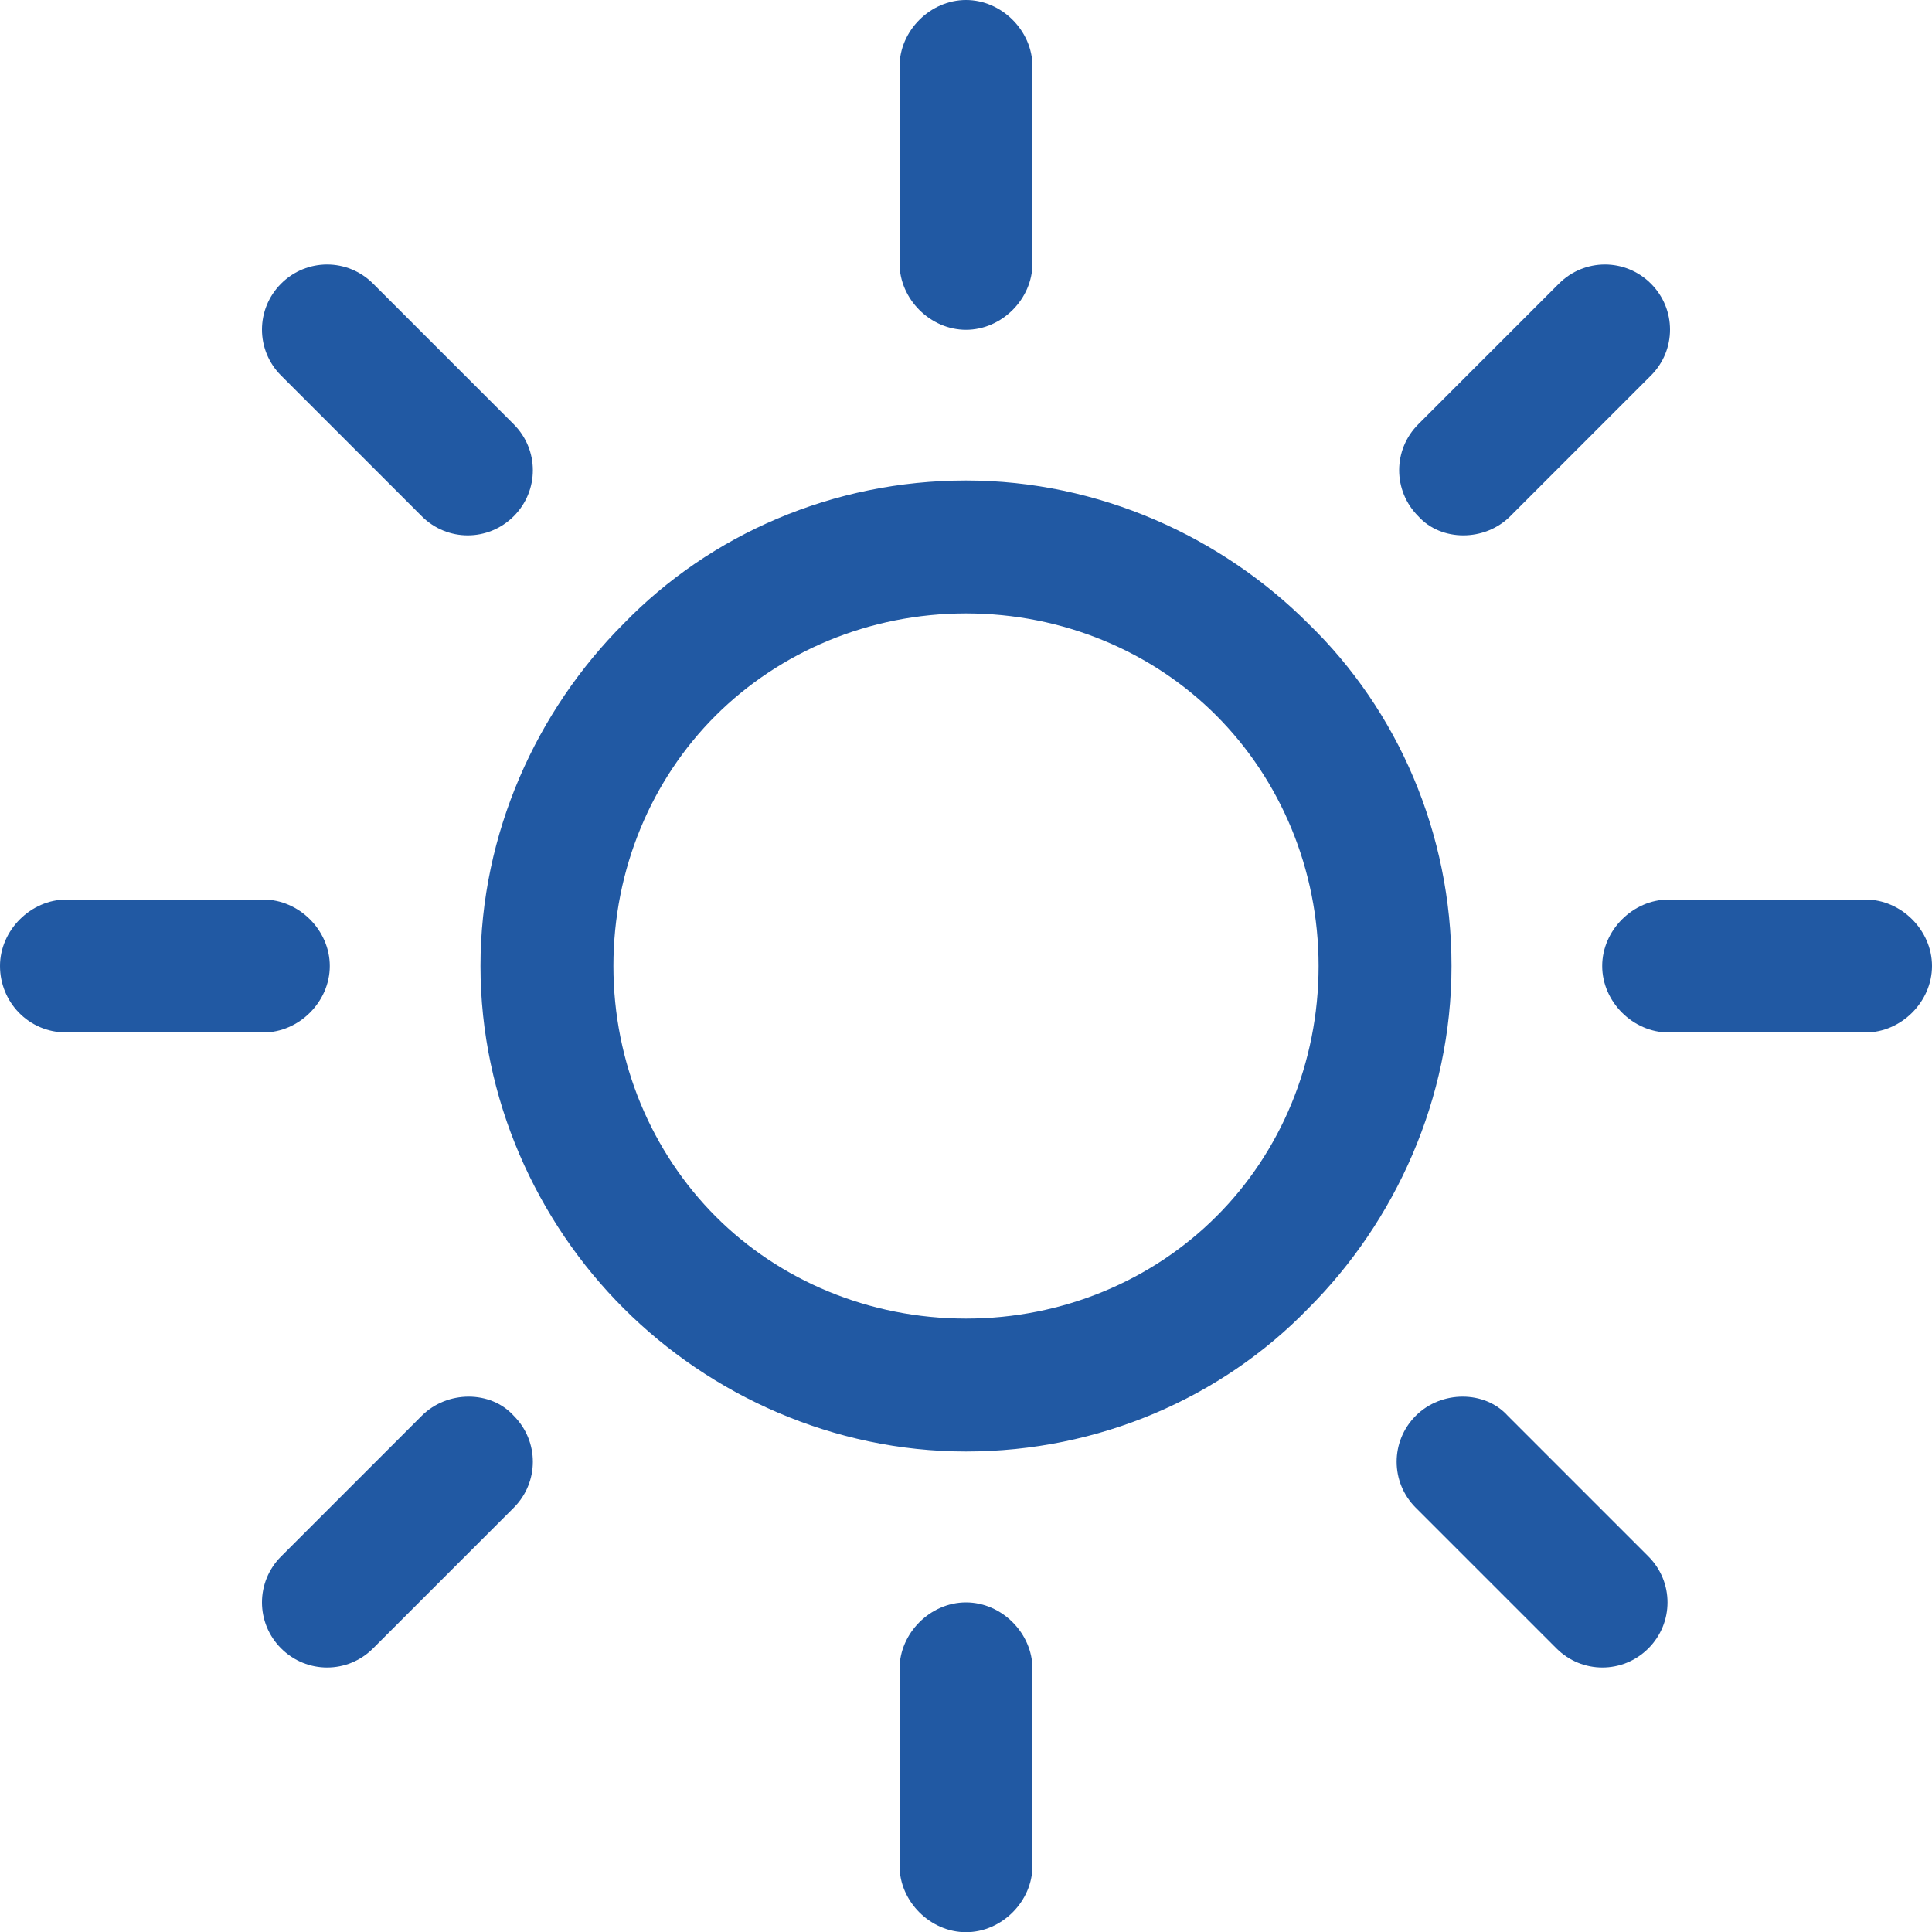
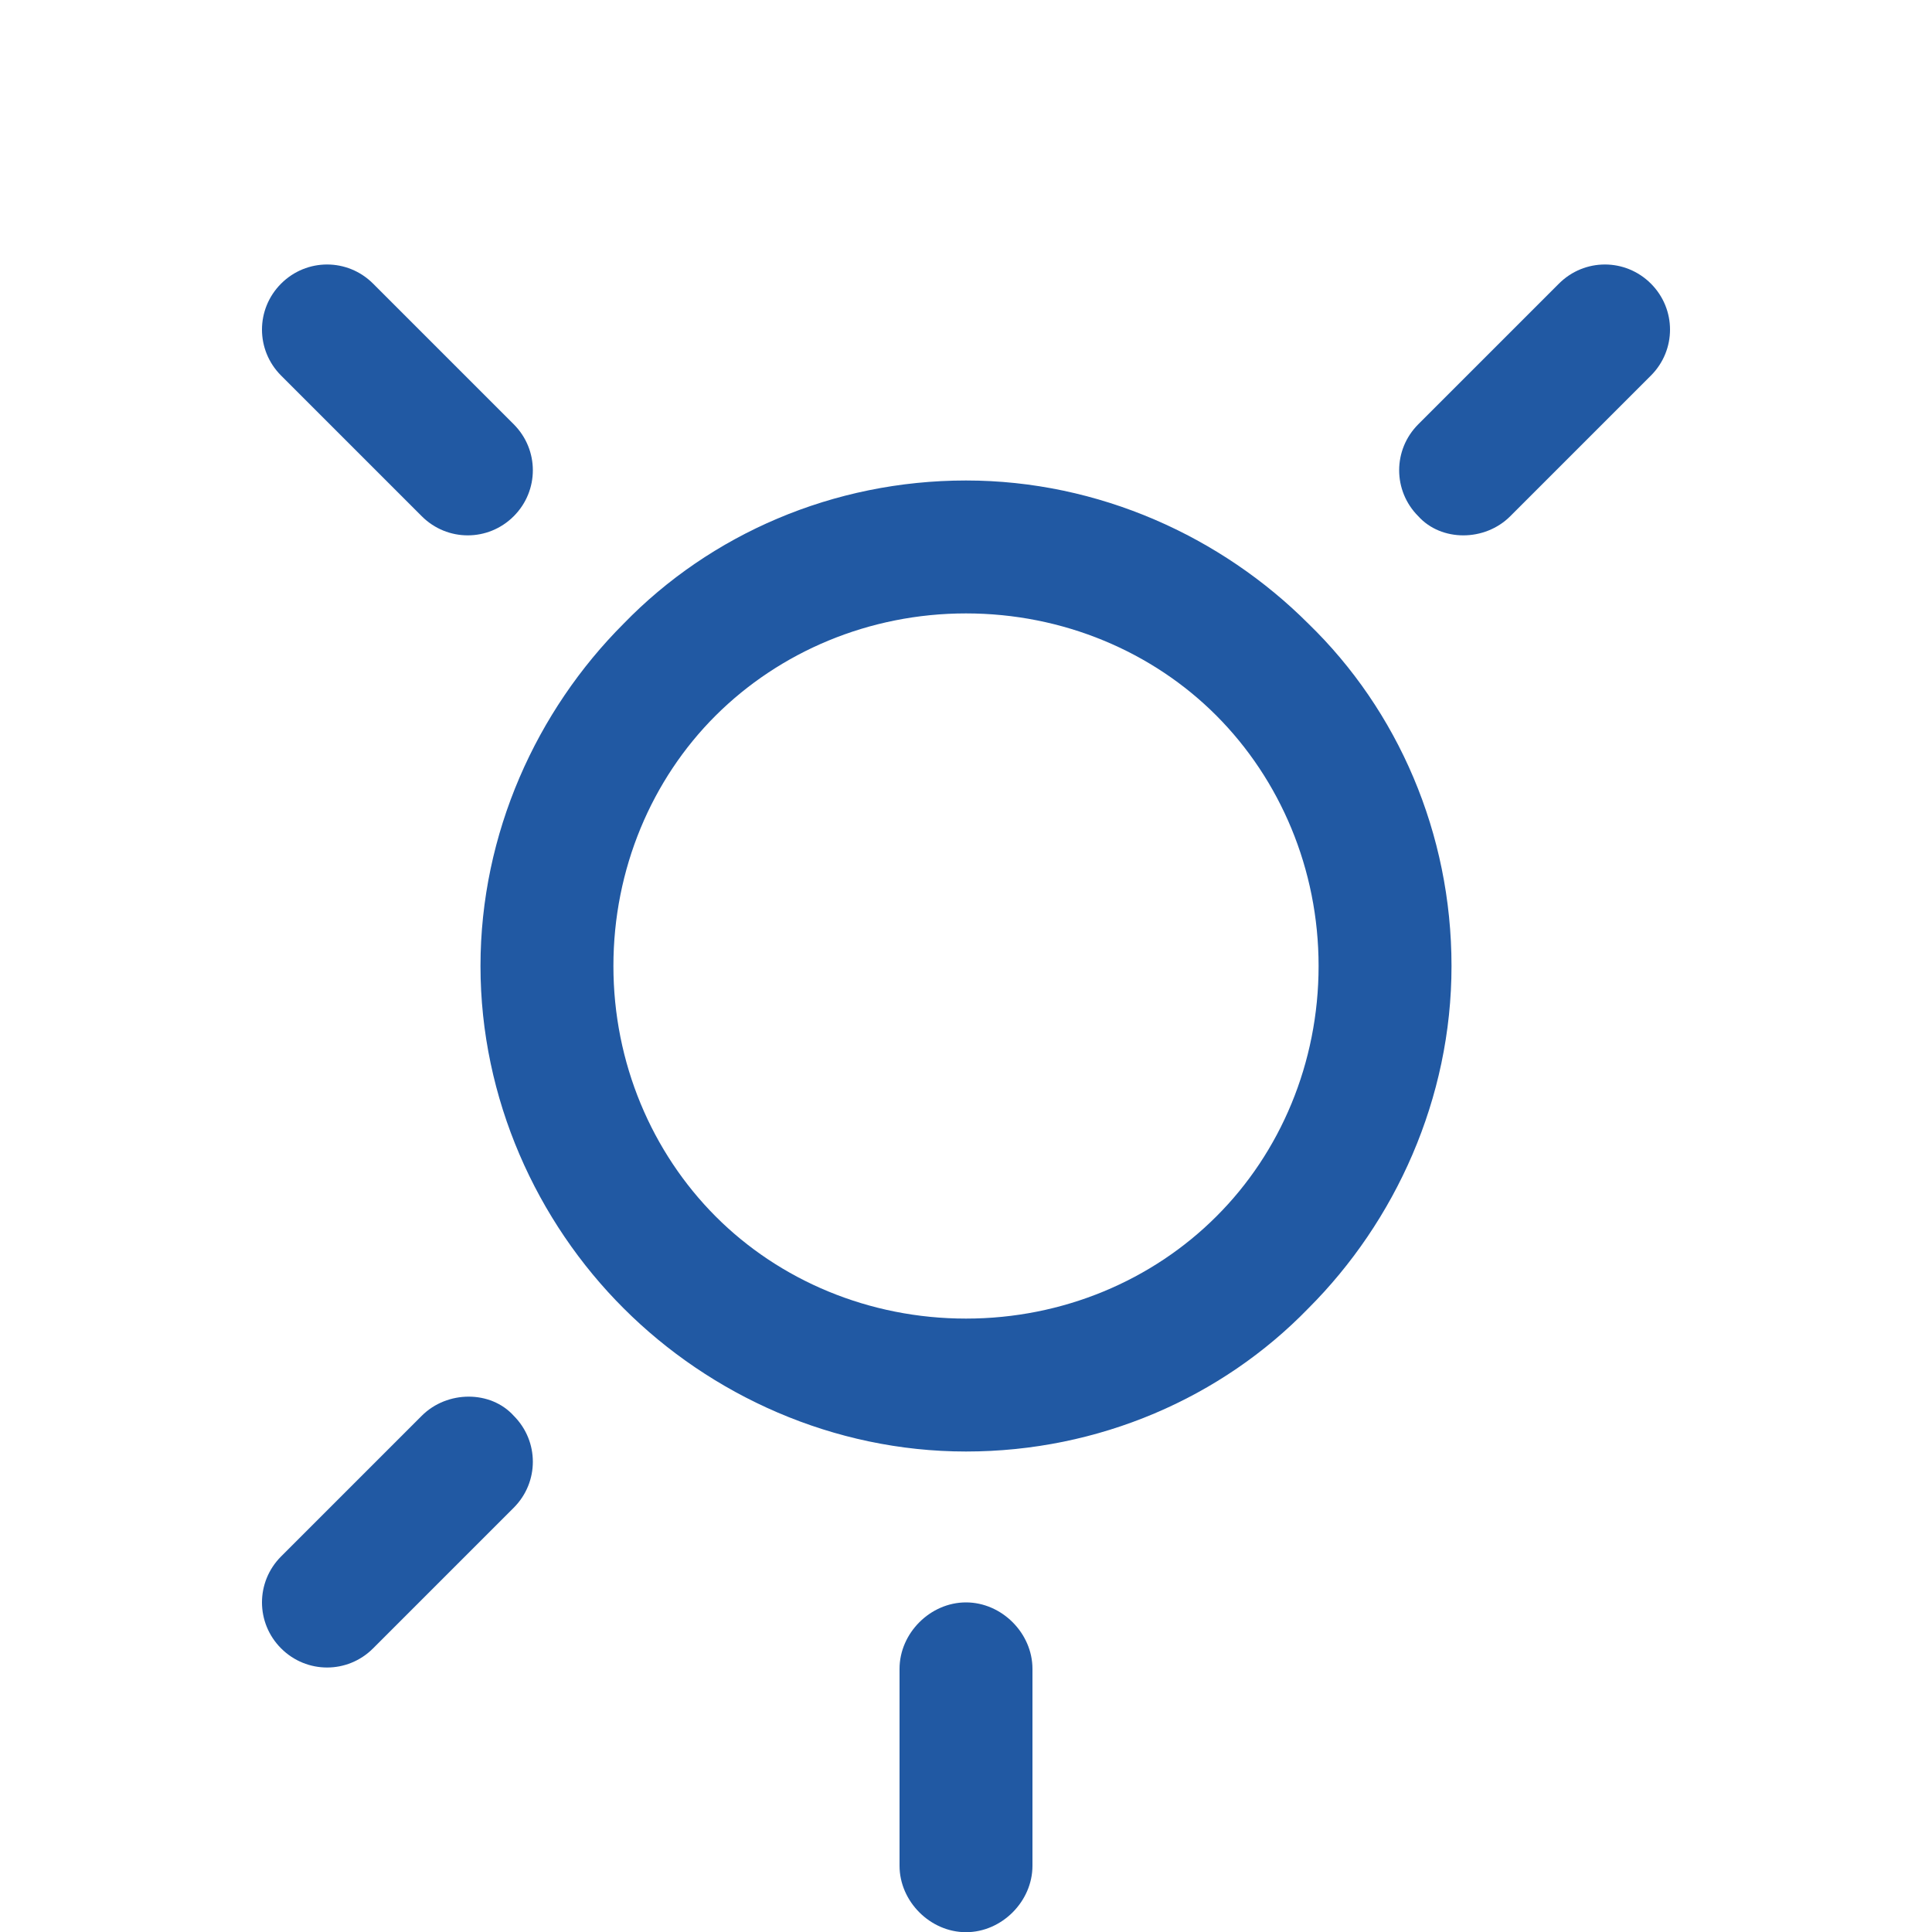
<svg xmlns="http://www.w3.org/2000/svg" viewBox="0 0 100 100">
  <g fill="#2159a3">
    <path d="m67.72 32.28c-4.5-4.5-10.85-7.41-17.72-7.41s-13.23 2.78-17.72 7.41c-4.5 4.5-7.41 10.85-7.41 17.72s2.91 13.23 7.41 17.72c4.5 4.5 10.85 7.41 17.72 7.41s13.23-2.78 17.72-7.41c4.5-4.5 7.41-10.85 7.41-17.72s-2.78-13.23-7.41-17.72zm-4.76 30.68c-3.31 3.31-7.94 5.29-12.96 5.29s-9.66-1.98-12.96-5.29-5.29-7.94-5.29-12.96 1.98-9.66 5.29-12.96 7.94-5.29 12.96-5.29 9.66 1.98 12.96 5.29 5.29 7.94 5.29 12.96-1.98 9.66-5.29 12.96z" />
-     <path d="m96.56 46.56h-10.19c-1.85 0-3.44 1.59-3.44 3.44s1.59 3.44 3.44 3.44h10.19c1.85 0 3.44-1.59 3.44-3.44s-1.59-3.44-3.44-3.44z" />
    <path d="m50 82.94c-1.85 0-3.44 1.59-3.44 3.44v10.19c0 1.85 1.59 3.44 3.44 3.44s3.44-1.59 3.44-3.44v-10.19c0-1.85-1.59-3.44-3.44-3.44z" />
-     <path d="m85.32 80.56-7.28-7.28c-1.19-1.32-3.44-1.32-4.76 0s-1.32 3.44 0 4.76l7.28 7.28c1.32 1.32 3.44 1.32 4.76 0s1.32-3.44 0-4.76z" />
-     <path d="m50 0c-1.85 0-3.44 1.59-3.44 3.44v10.19c0 1.85 1.59 3.44 3.44 3.44s3.44-1.59 3.44-3.44v-10.19c0-1.85-1.59-3.44-3.44-3.44z" />
    <path d="m85.45 14.68c-1.32-1.32-3.44-1.32-4.76 0l-7.28 7.28c-1.32 1.32-1.32 3.44 0 4.76 1.19 1.32 3.44 1.32 4.76 0l7.28-7.28c1.32-1.32 1.32-3.44 0-4.76z" />
-     <path d="m13.62 46.56h-10.18c-1.85 0-3.44 1.59-3.44 3.44s1.46 3.44 3.44 3.44h10.19c1.85 0 3.44-1.59 3.44-3.44s-1.59-3.44-3.44-3.44z" />
    <path d="m26.59 73.28c-1.19-1.32-3.44-1.32-4.76 0l-7.28 7.28c-1.32 1.32-1.32 3.44 0 4.76s3.44 1.32 4.76 0l7.28-7.28c1.32-1.32 1.32-3.44 0-4.76z" />
    <path d="m26.59 21.96-7.28-7.28c-1.32-1.32-3.44-1.32-4.76 0s-1.32 3.44 0 4.76l7.28 7.28c1.32 1.32 3.44 1.32 4.76 0s1.32-3.44 0-4.76z" />
  </g>
-   <path d="m0 0h100v100h-100z" fill="none" />
</svg>